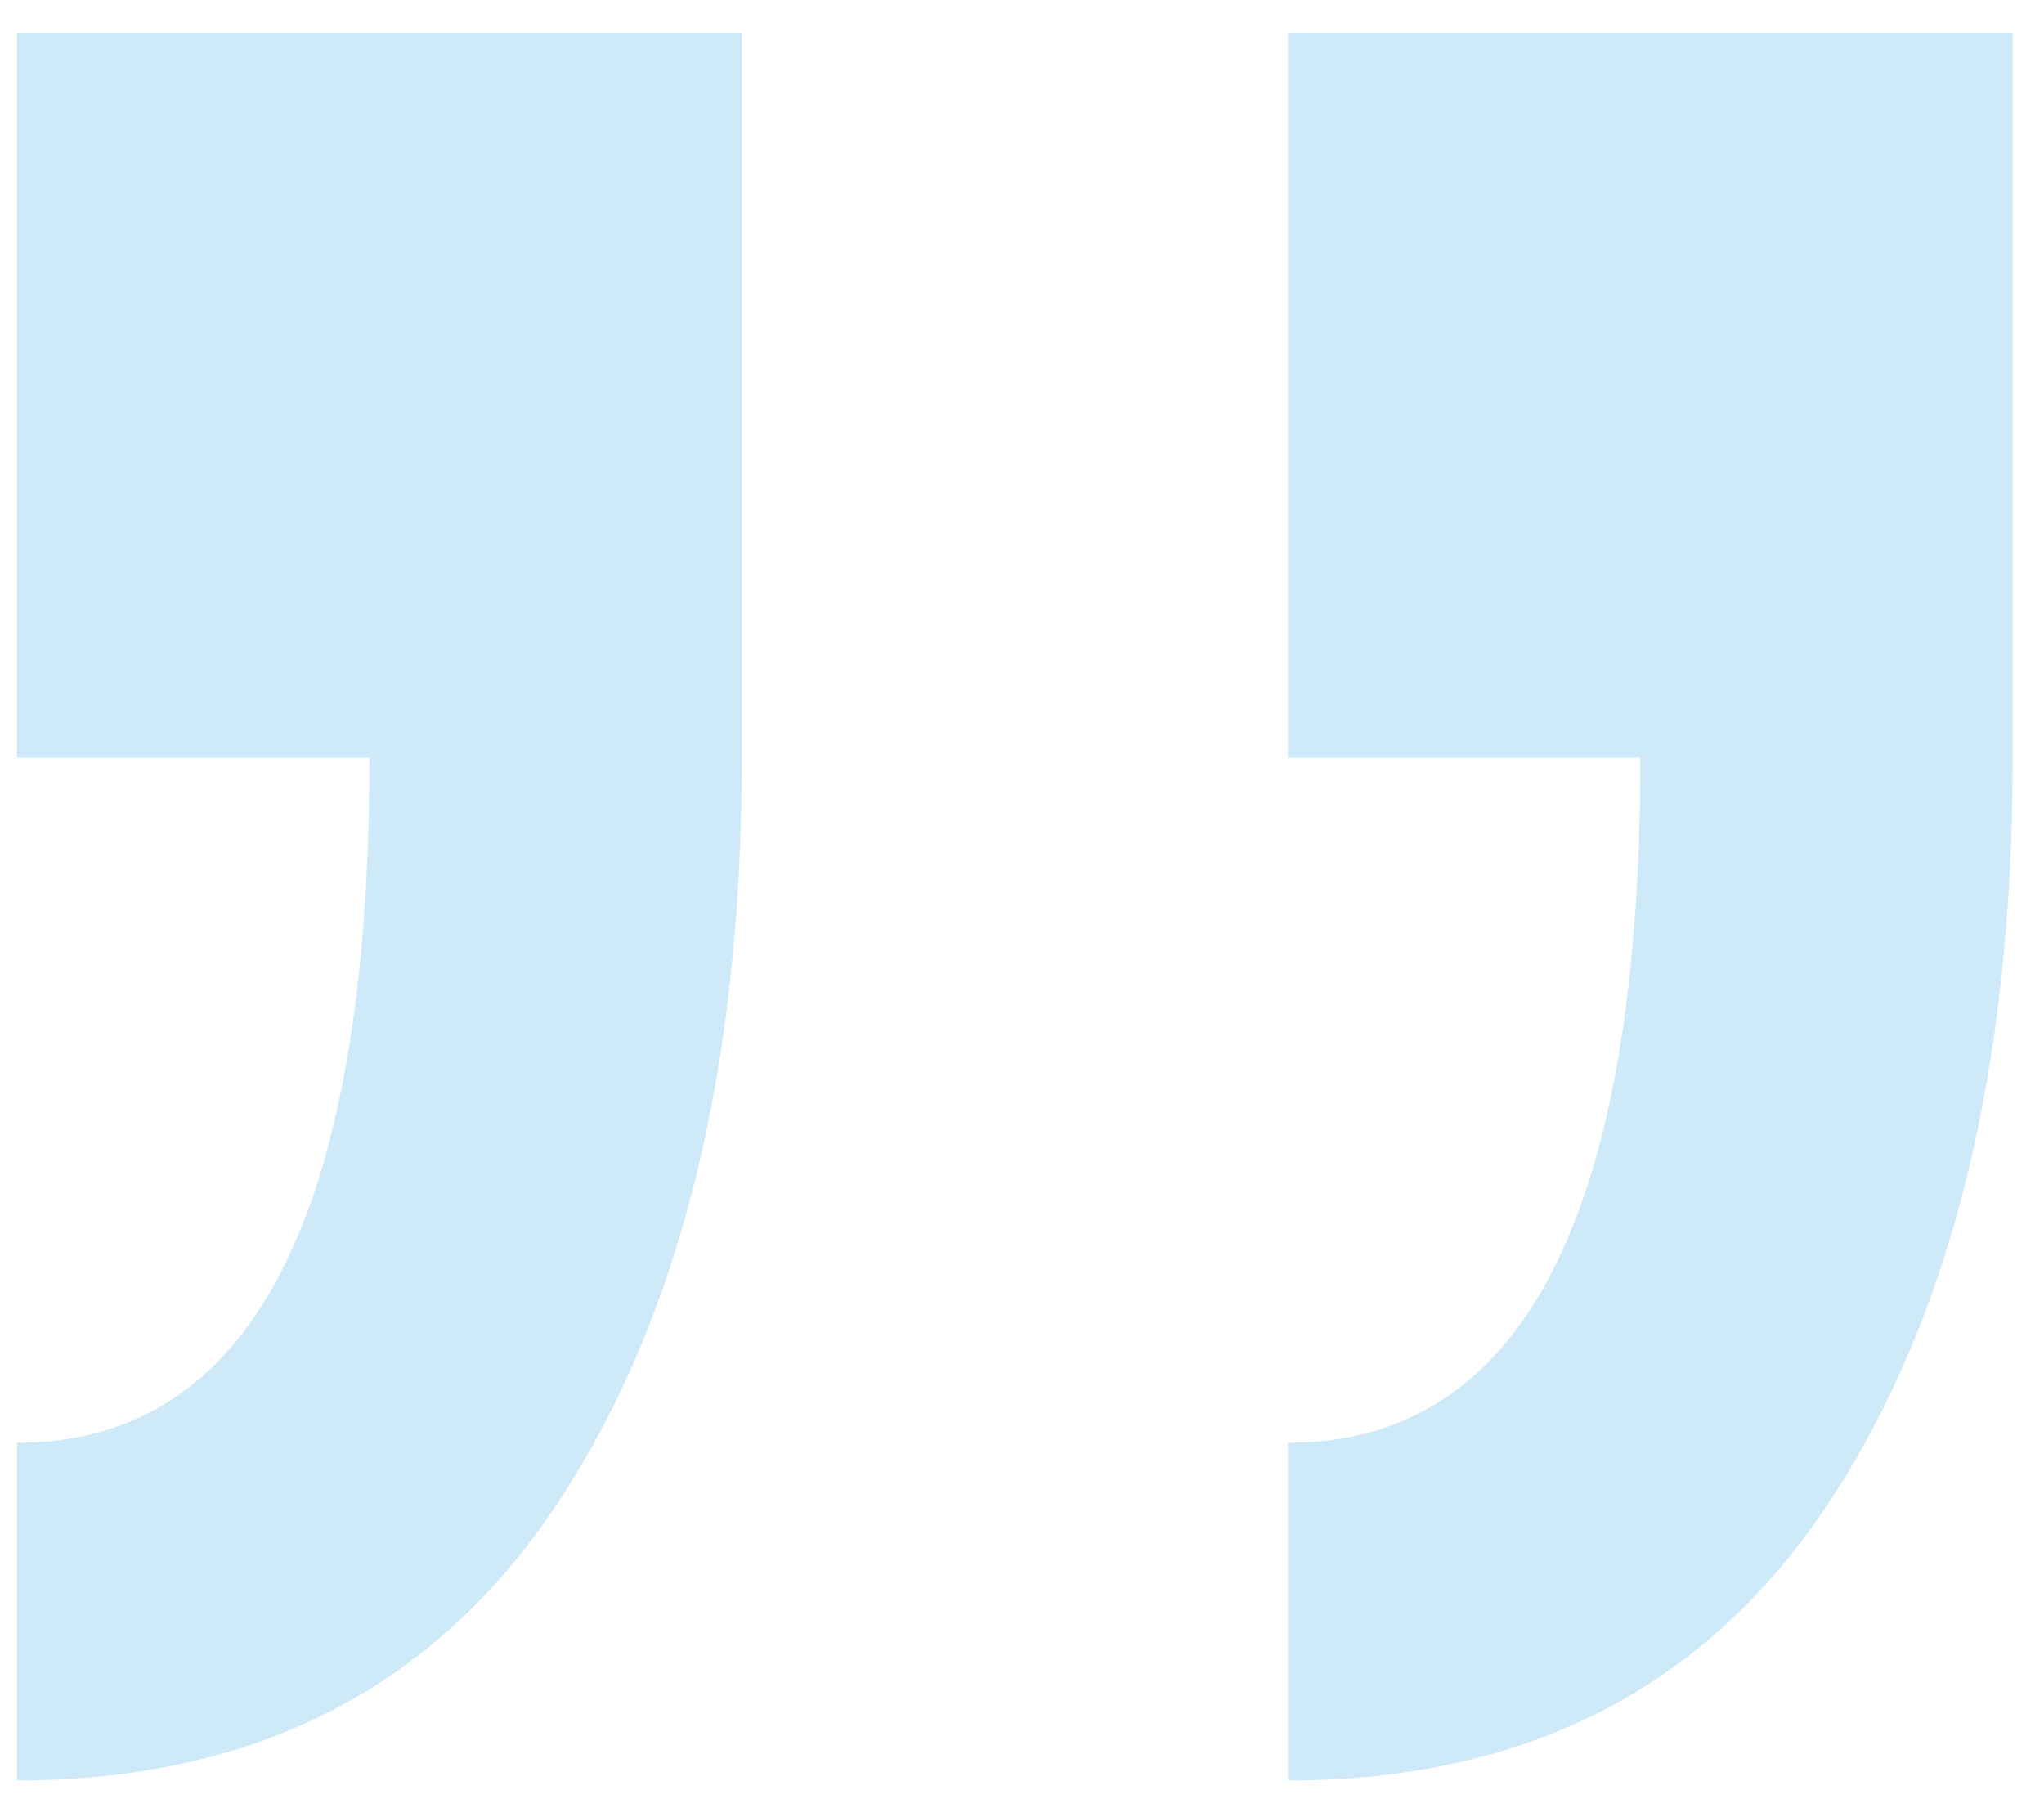
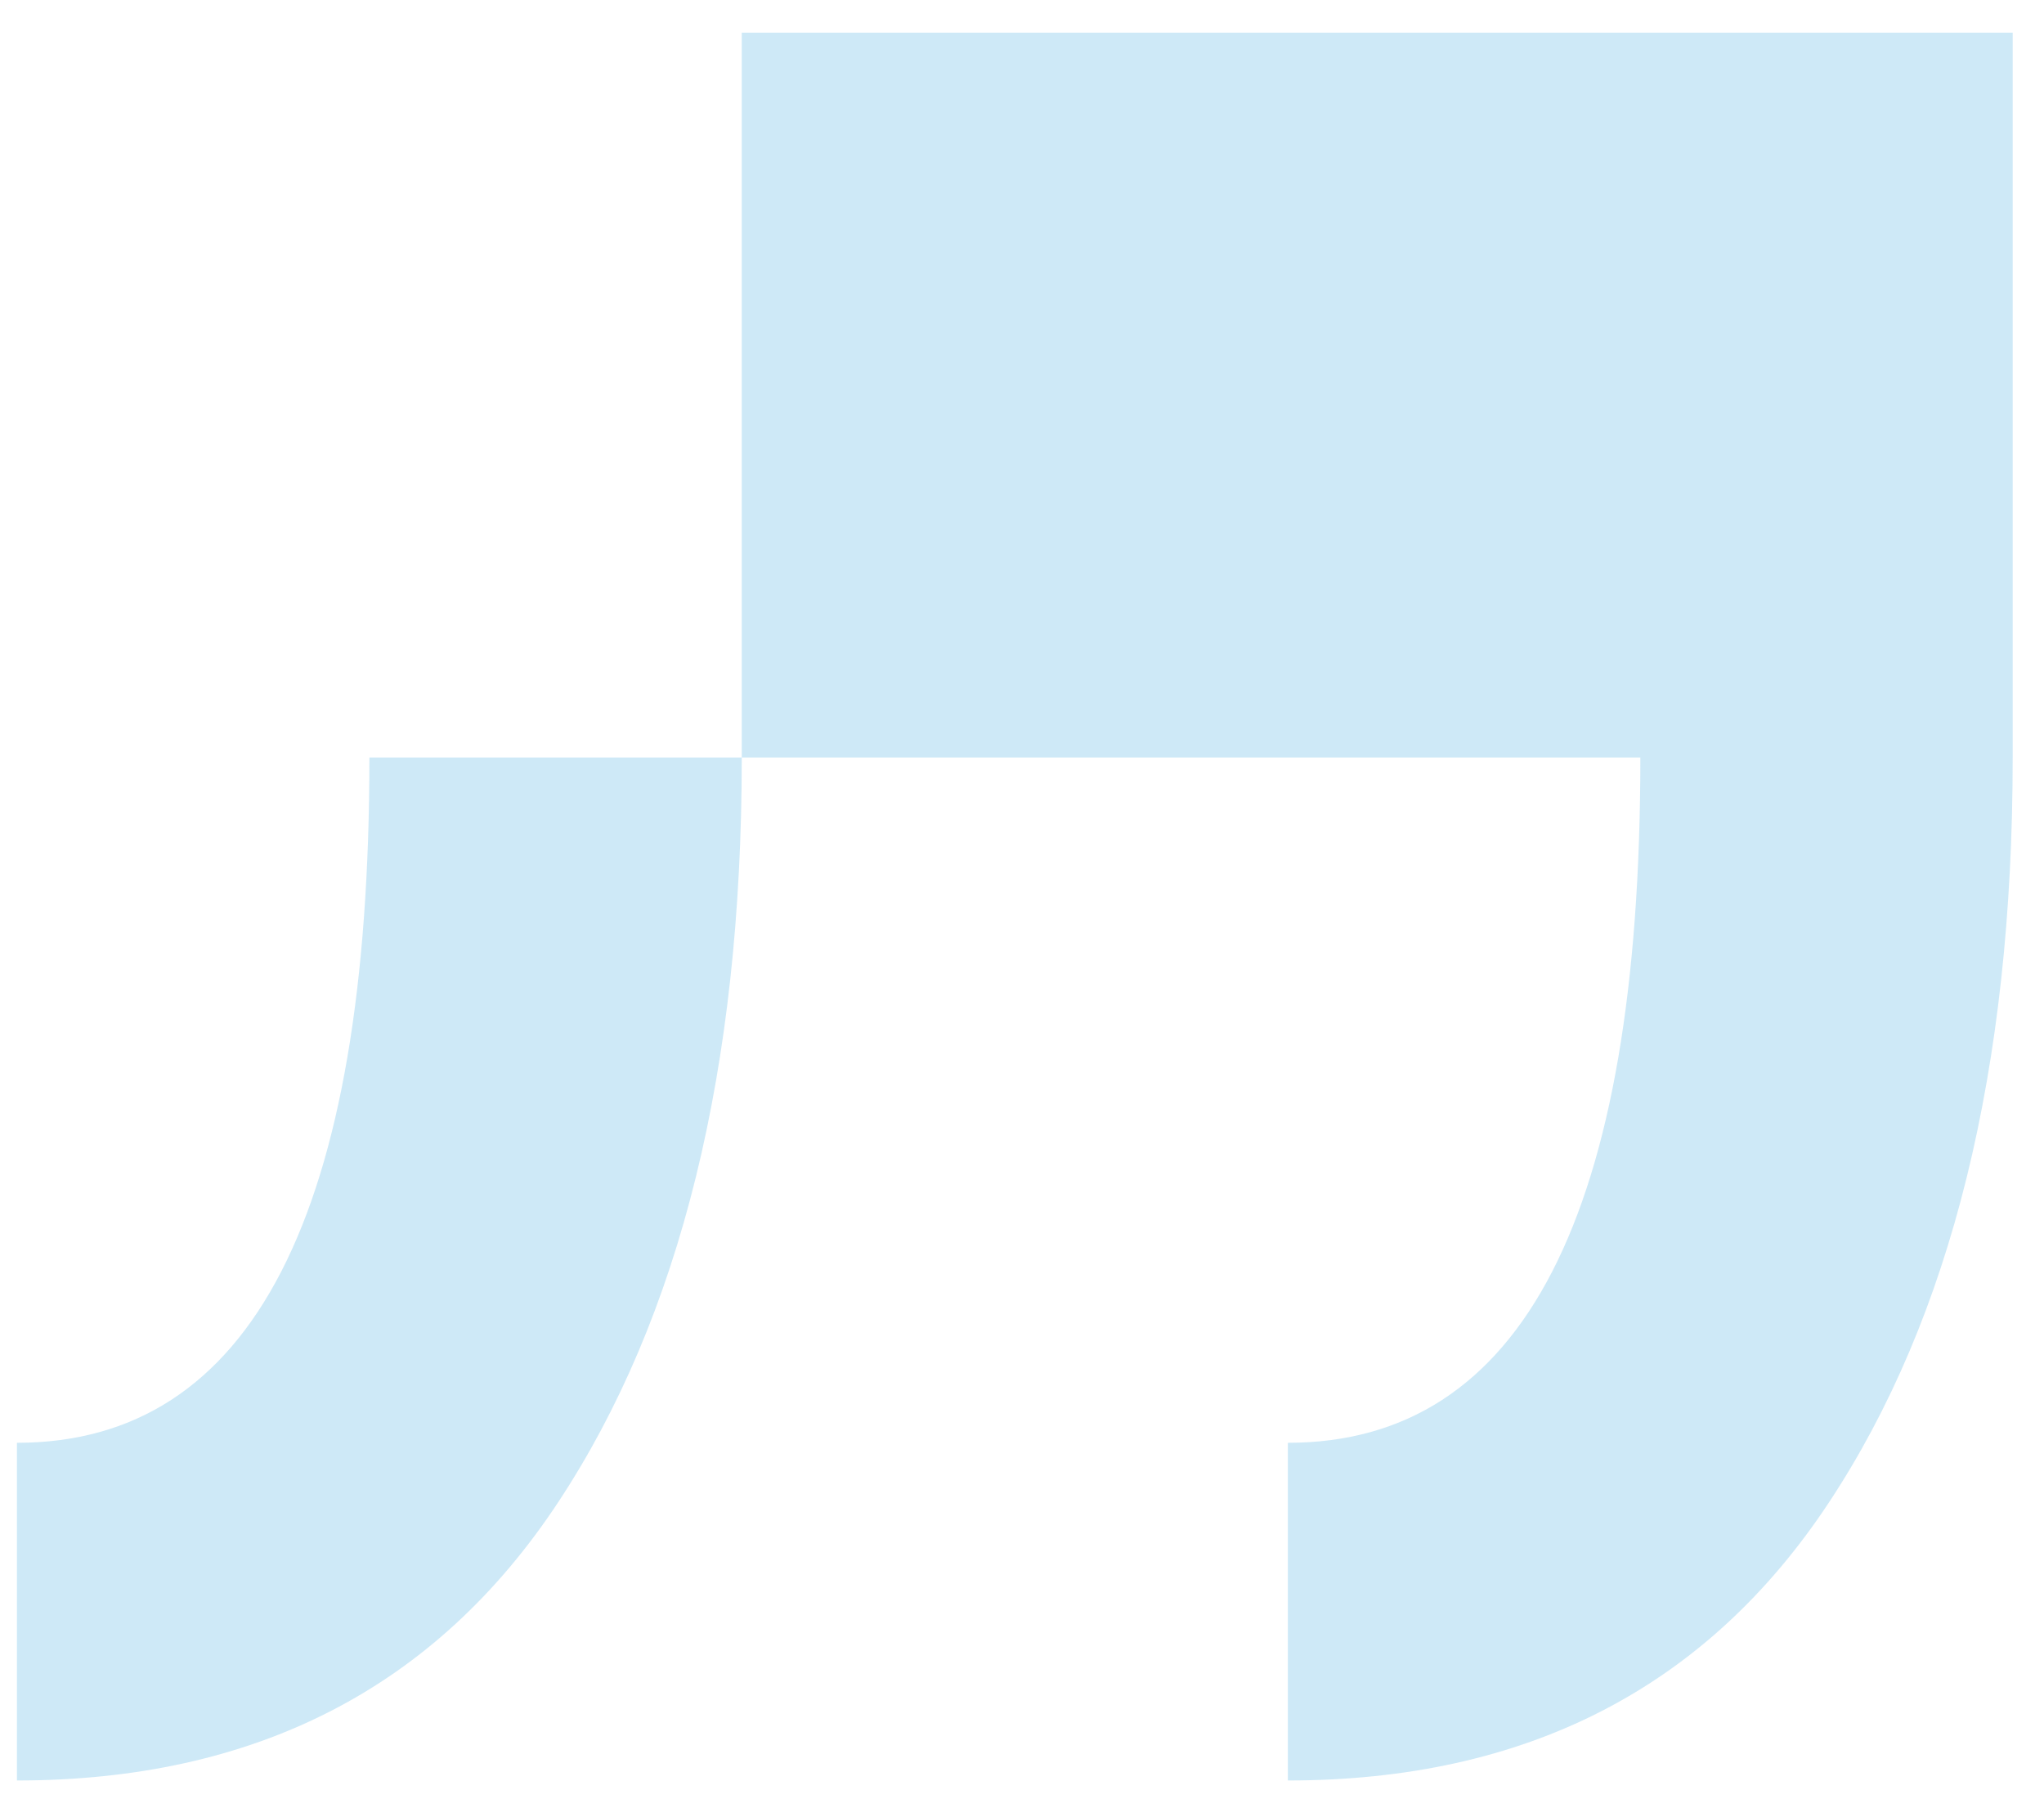
<svg xmlns="http://www.w3.org/2000/svg" width="50" height="44" viewBox="0 0 50 44" fill="none">
-   <path opacity="0.2" d="M31.503 18.529V0.799H49.234V18.529C49.234 26.14 47.736 32.212 44.74 36.746C41.745 41.28 37.333 43.547 31.503 43.547V35.288C37.252 35.288 40.126 29.702 40.126 18.529H31.503ZM0.414 18.529V0.799H18.145V18.529C18.145 26.14 16.647 32.212 13.651 36.746C10.656 41.28 6.243 43.547 0.414 43.547V35.288C6.162 35.288 9.036 29.702 9.036 18.529H0.414Z" fill="#0E92D7" />
+   <path opacity="0.2" d="M31.503 18.529V0.799H49.234V18.529C49.234 26.14 47.736 32.212 44.74 36.746C41.745 41.28 37.333 43.547 31.503 43.547V35.288C37.252 35.288 40.126 29.702 40.126 18.529H31.503ZV0.799H18.145V18.529C18.145 26.14 16.647 32.212 13.651 36.746C10.656 41.28 6.243 43.547 0.414 43.547V35.288C6.162 35.288 9.036 29.702 9.036 18.529H0.414Z" fill="#0E92D7" />
</svg>